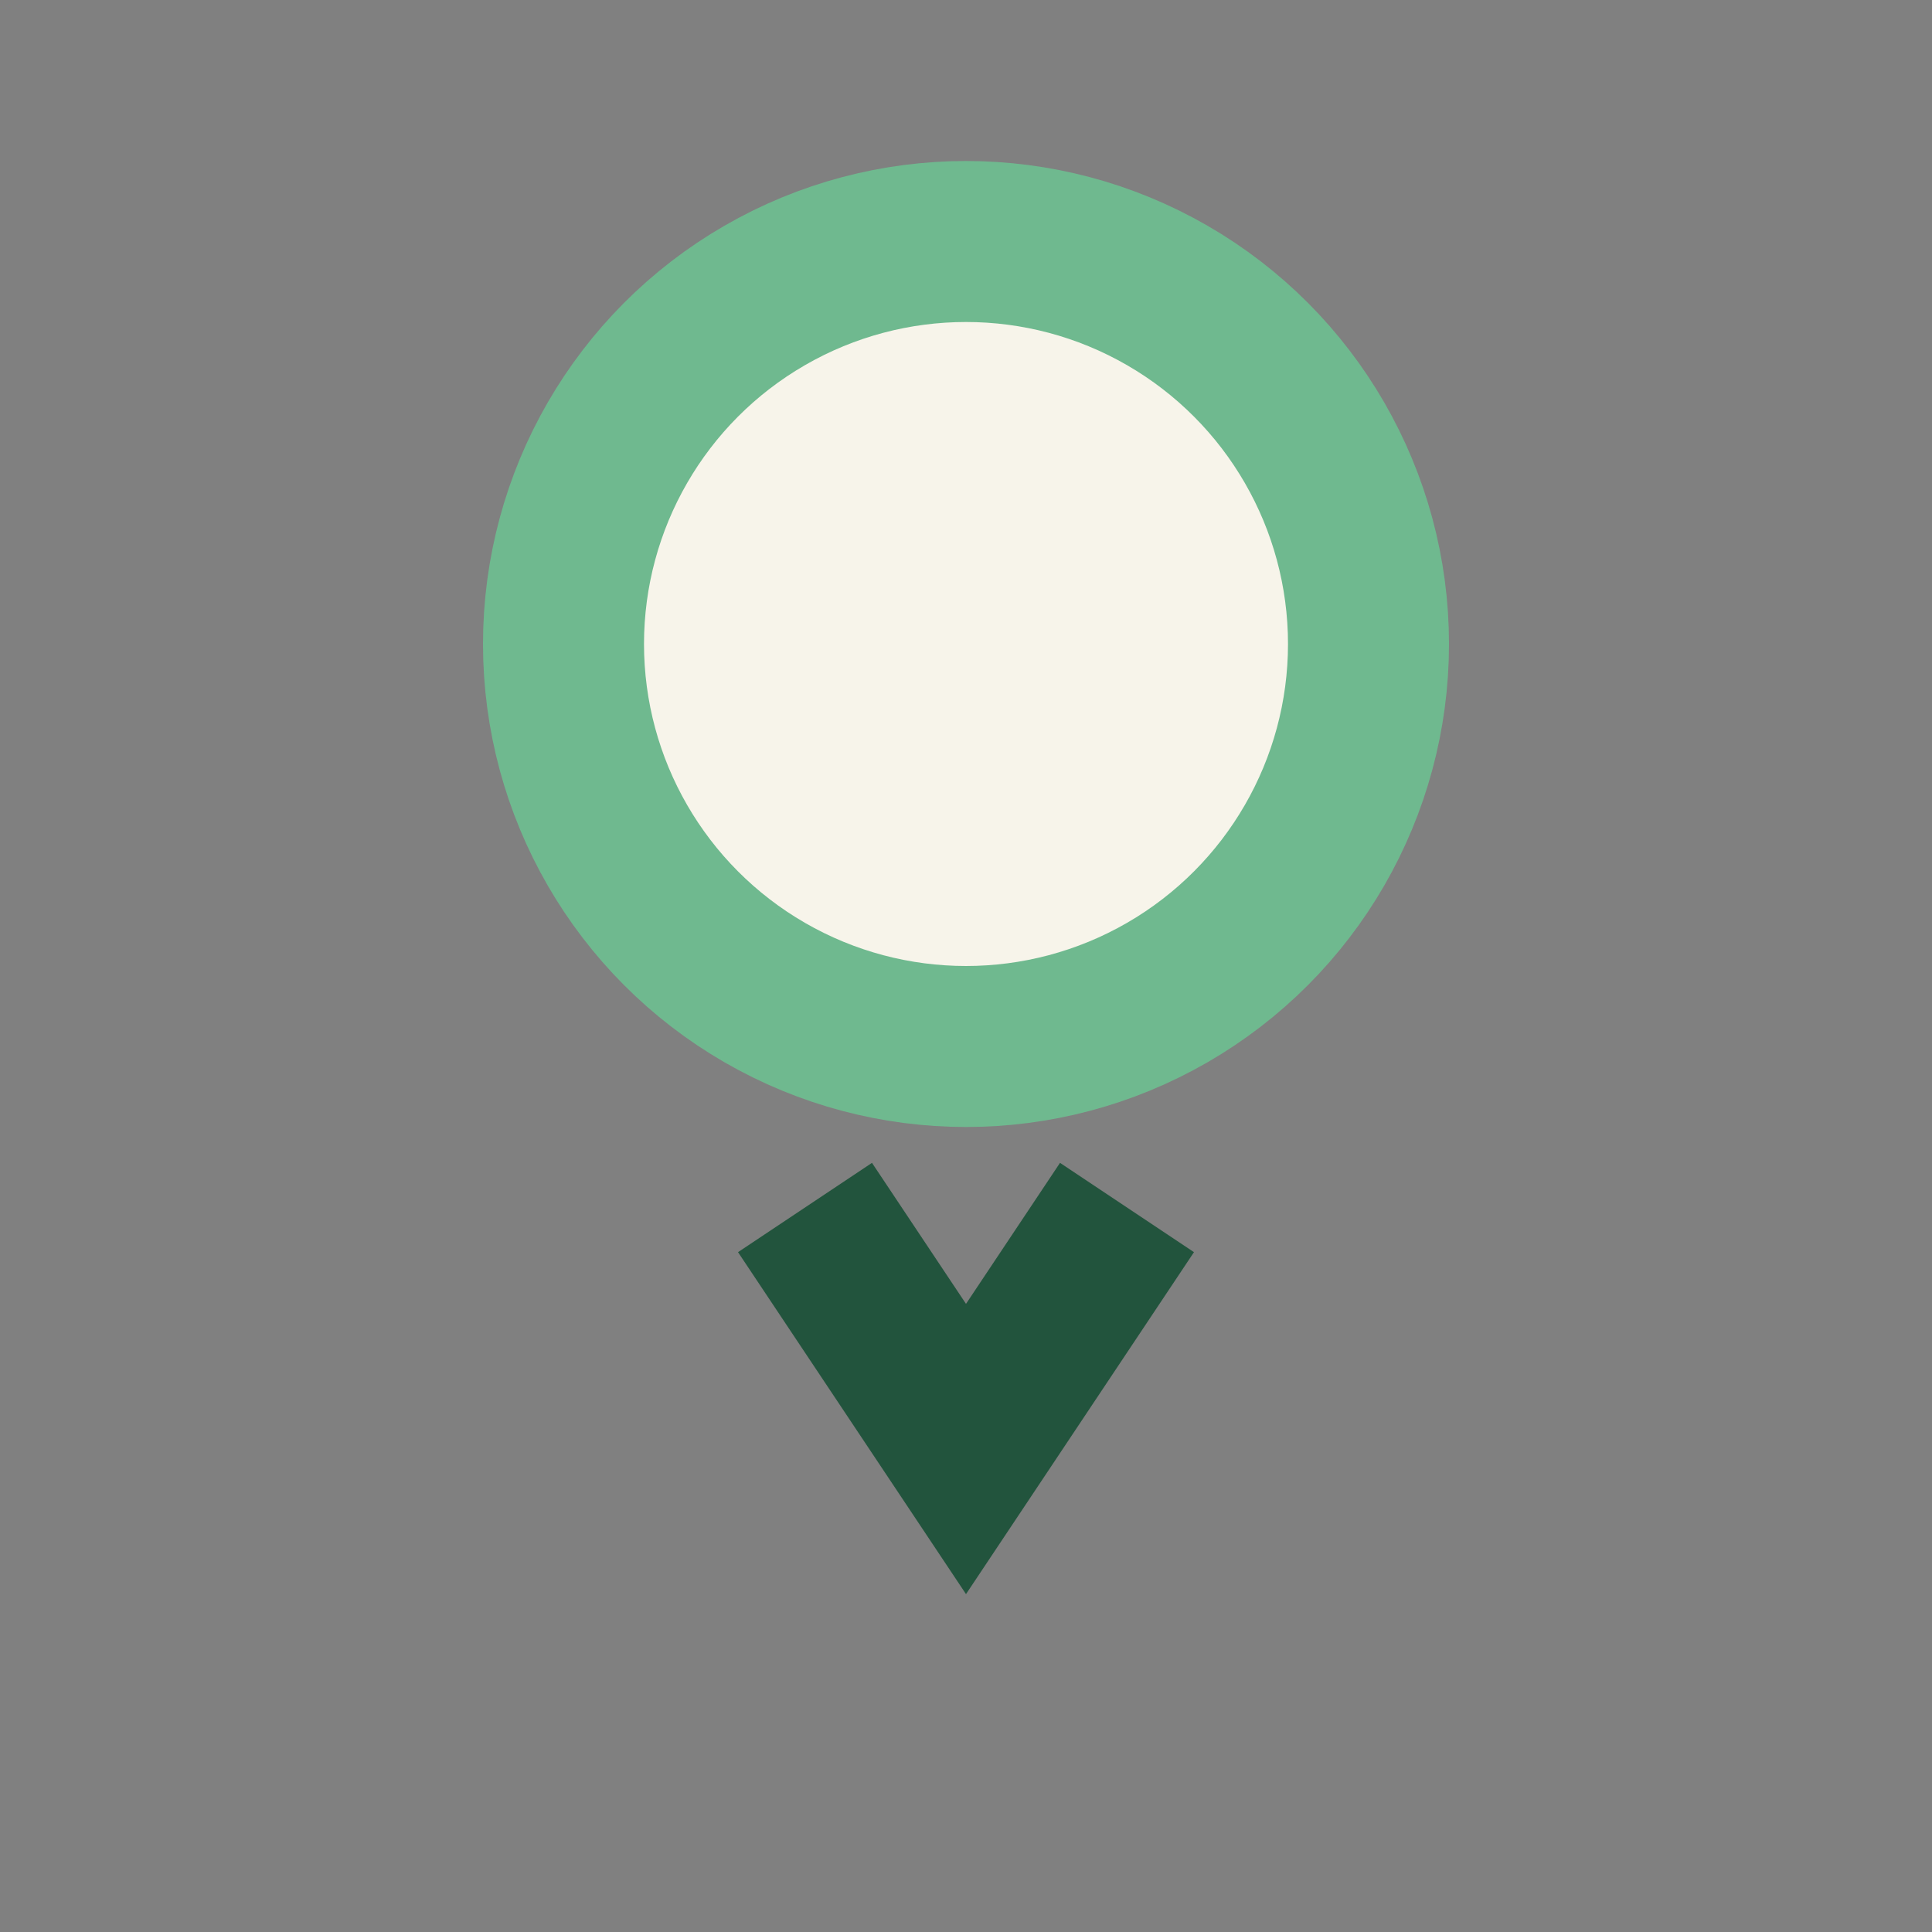
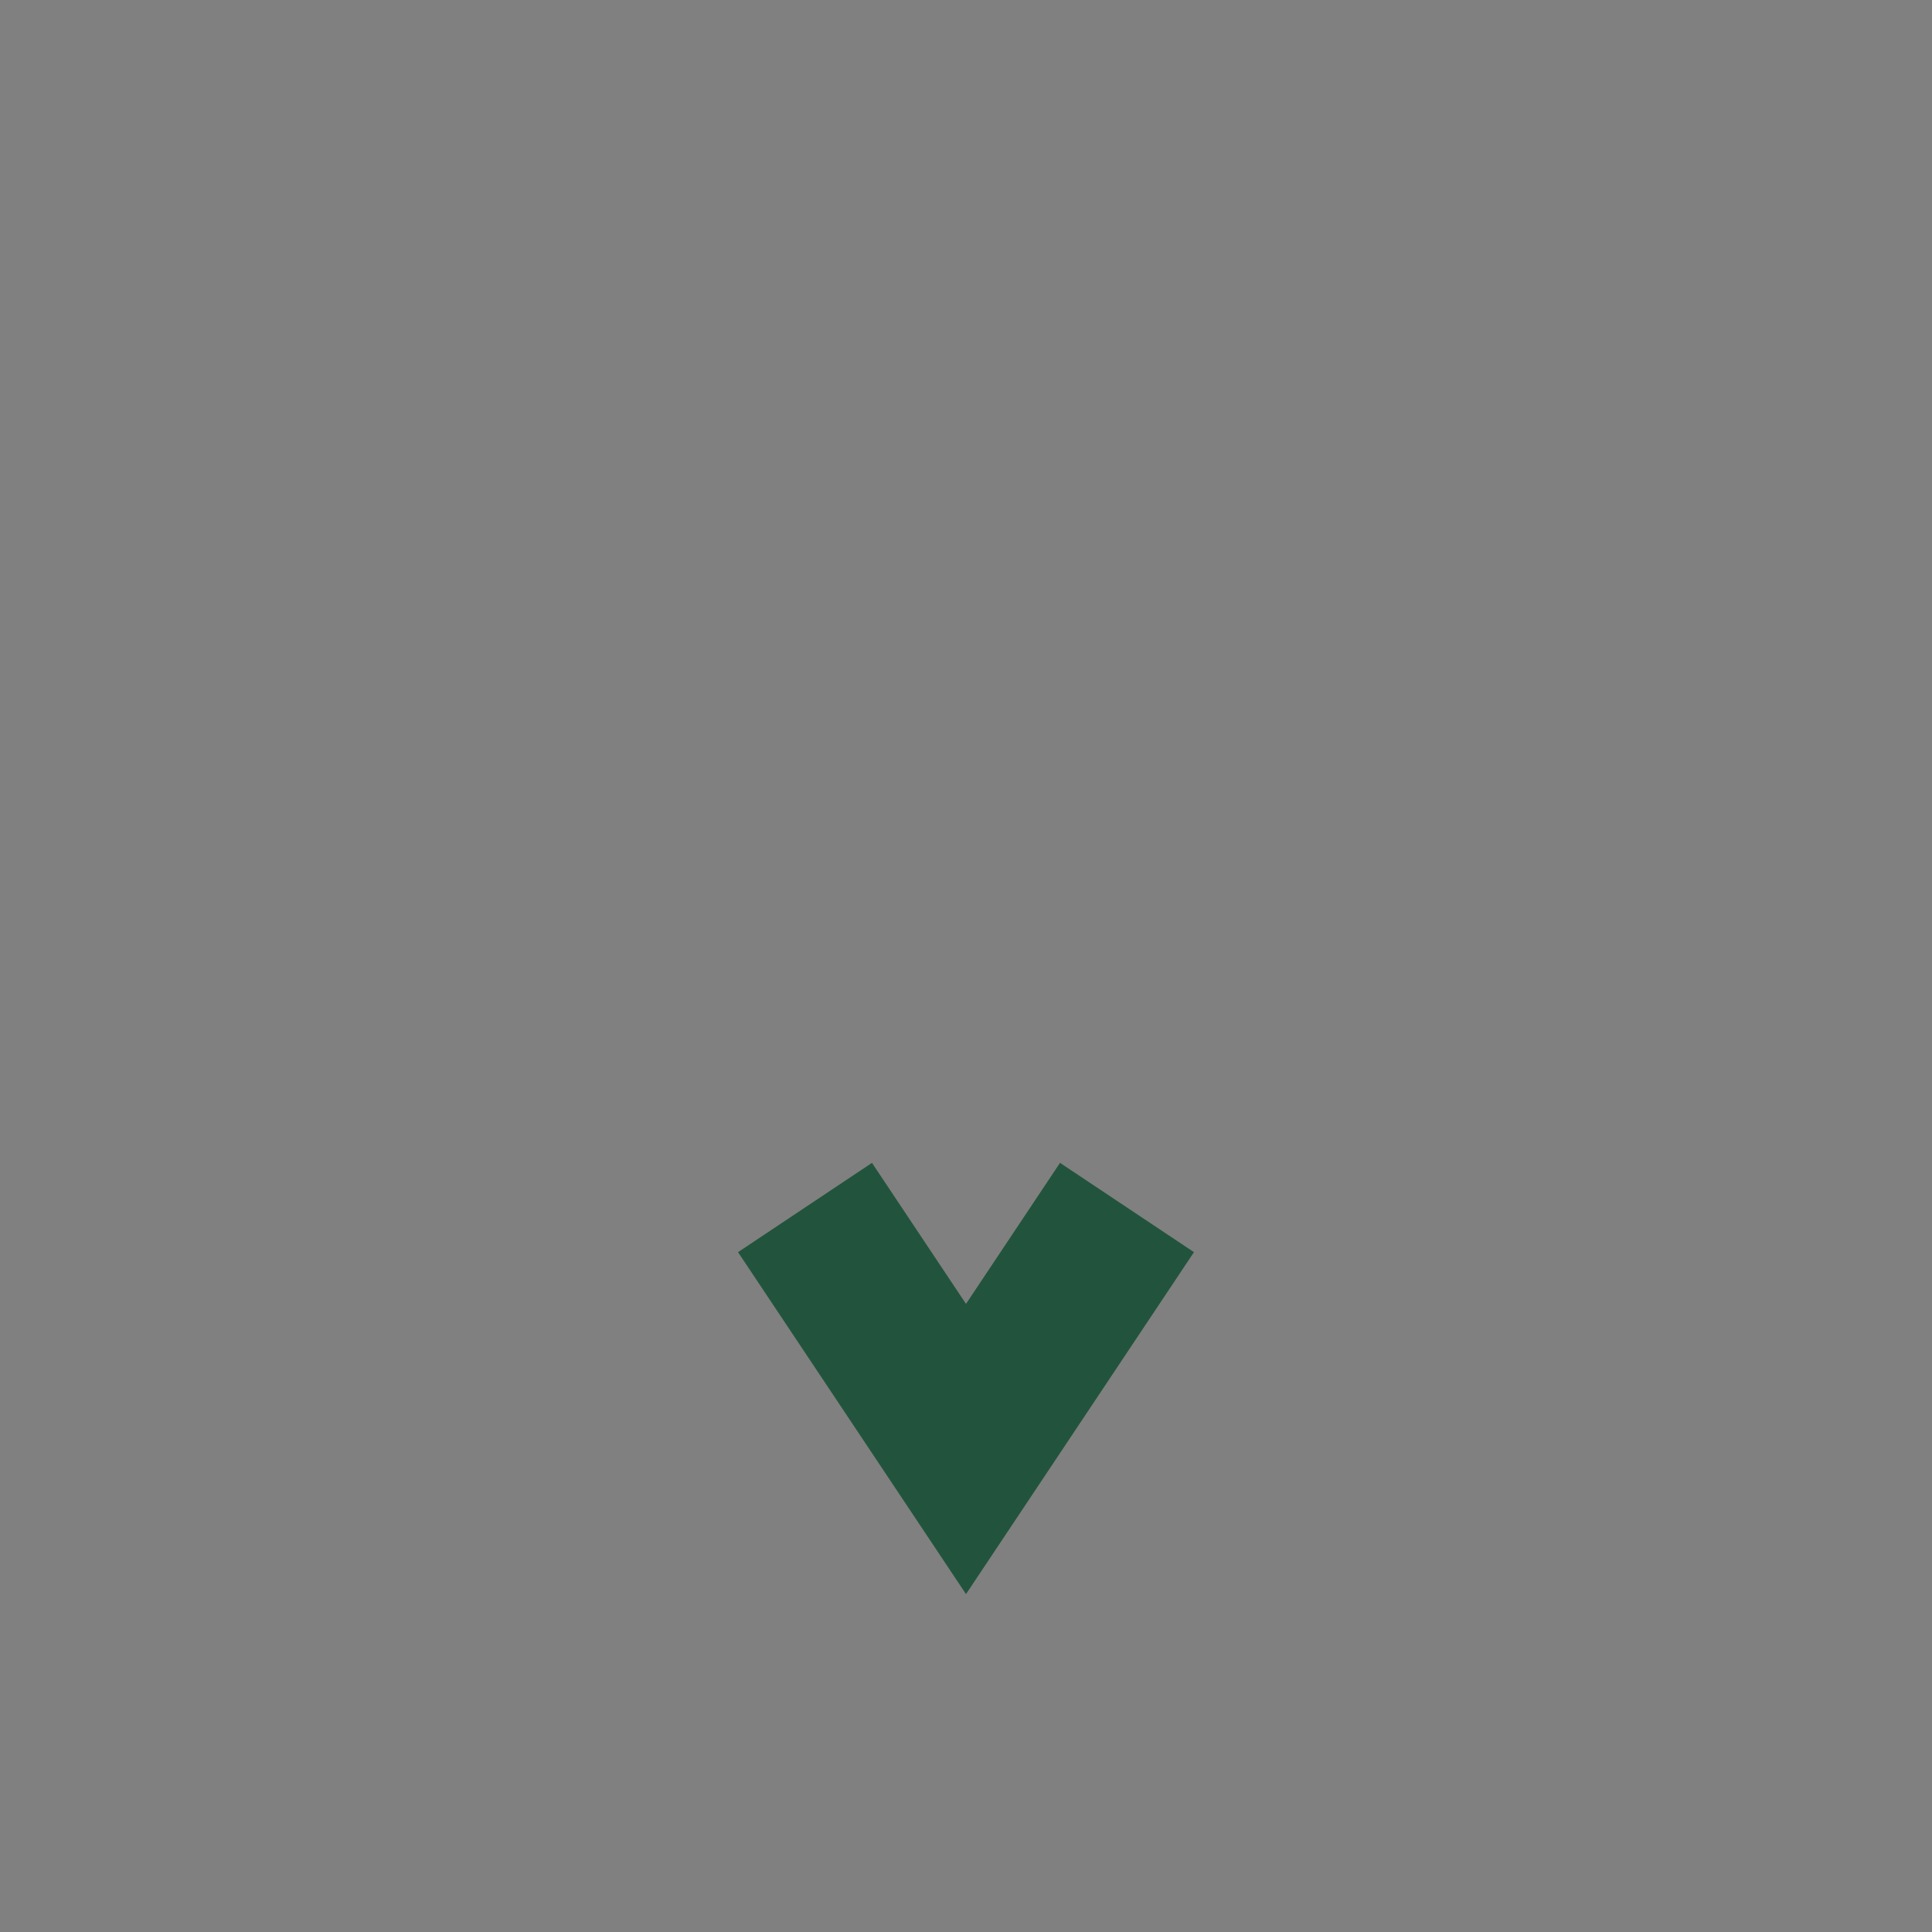
<svg xmlns="http://www.w3.org/2000/svg" width="24" height="24" viewBox="0 0 24 24">
  <rect x="0" y="0" width="24" height="24" fill="#808080" stroke="none" />
-   <circle cx="12" cy="8" r="5" fill="#F7F4EA" stroke="#6FB98F" stroke-width="2" />
  <path d="M10 15l2 3 2-3" stroke="#22543D" stroke-width="2" fill="none" />
</svg>